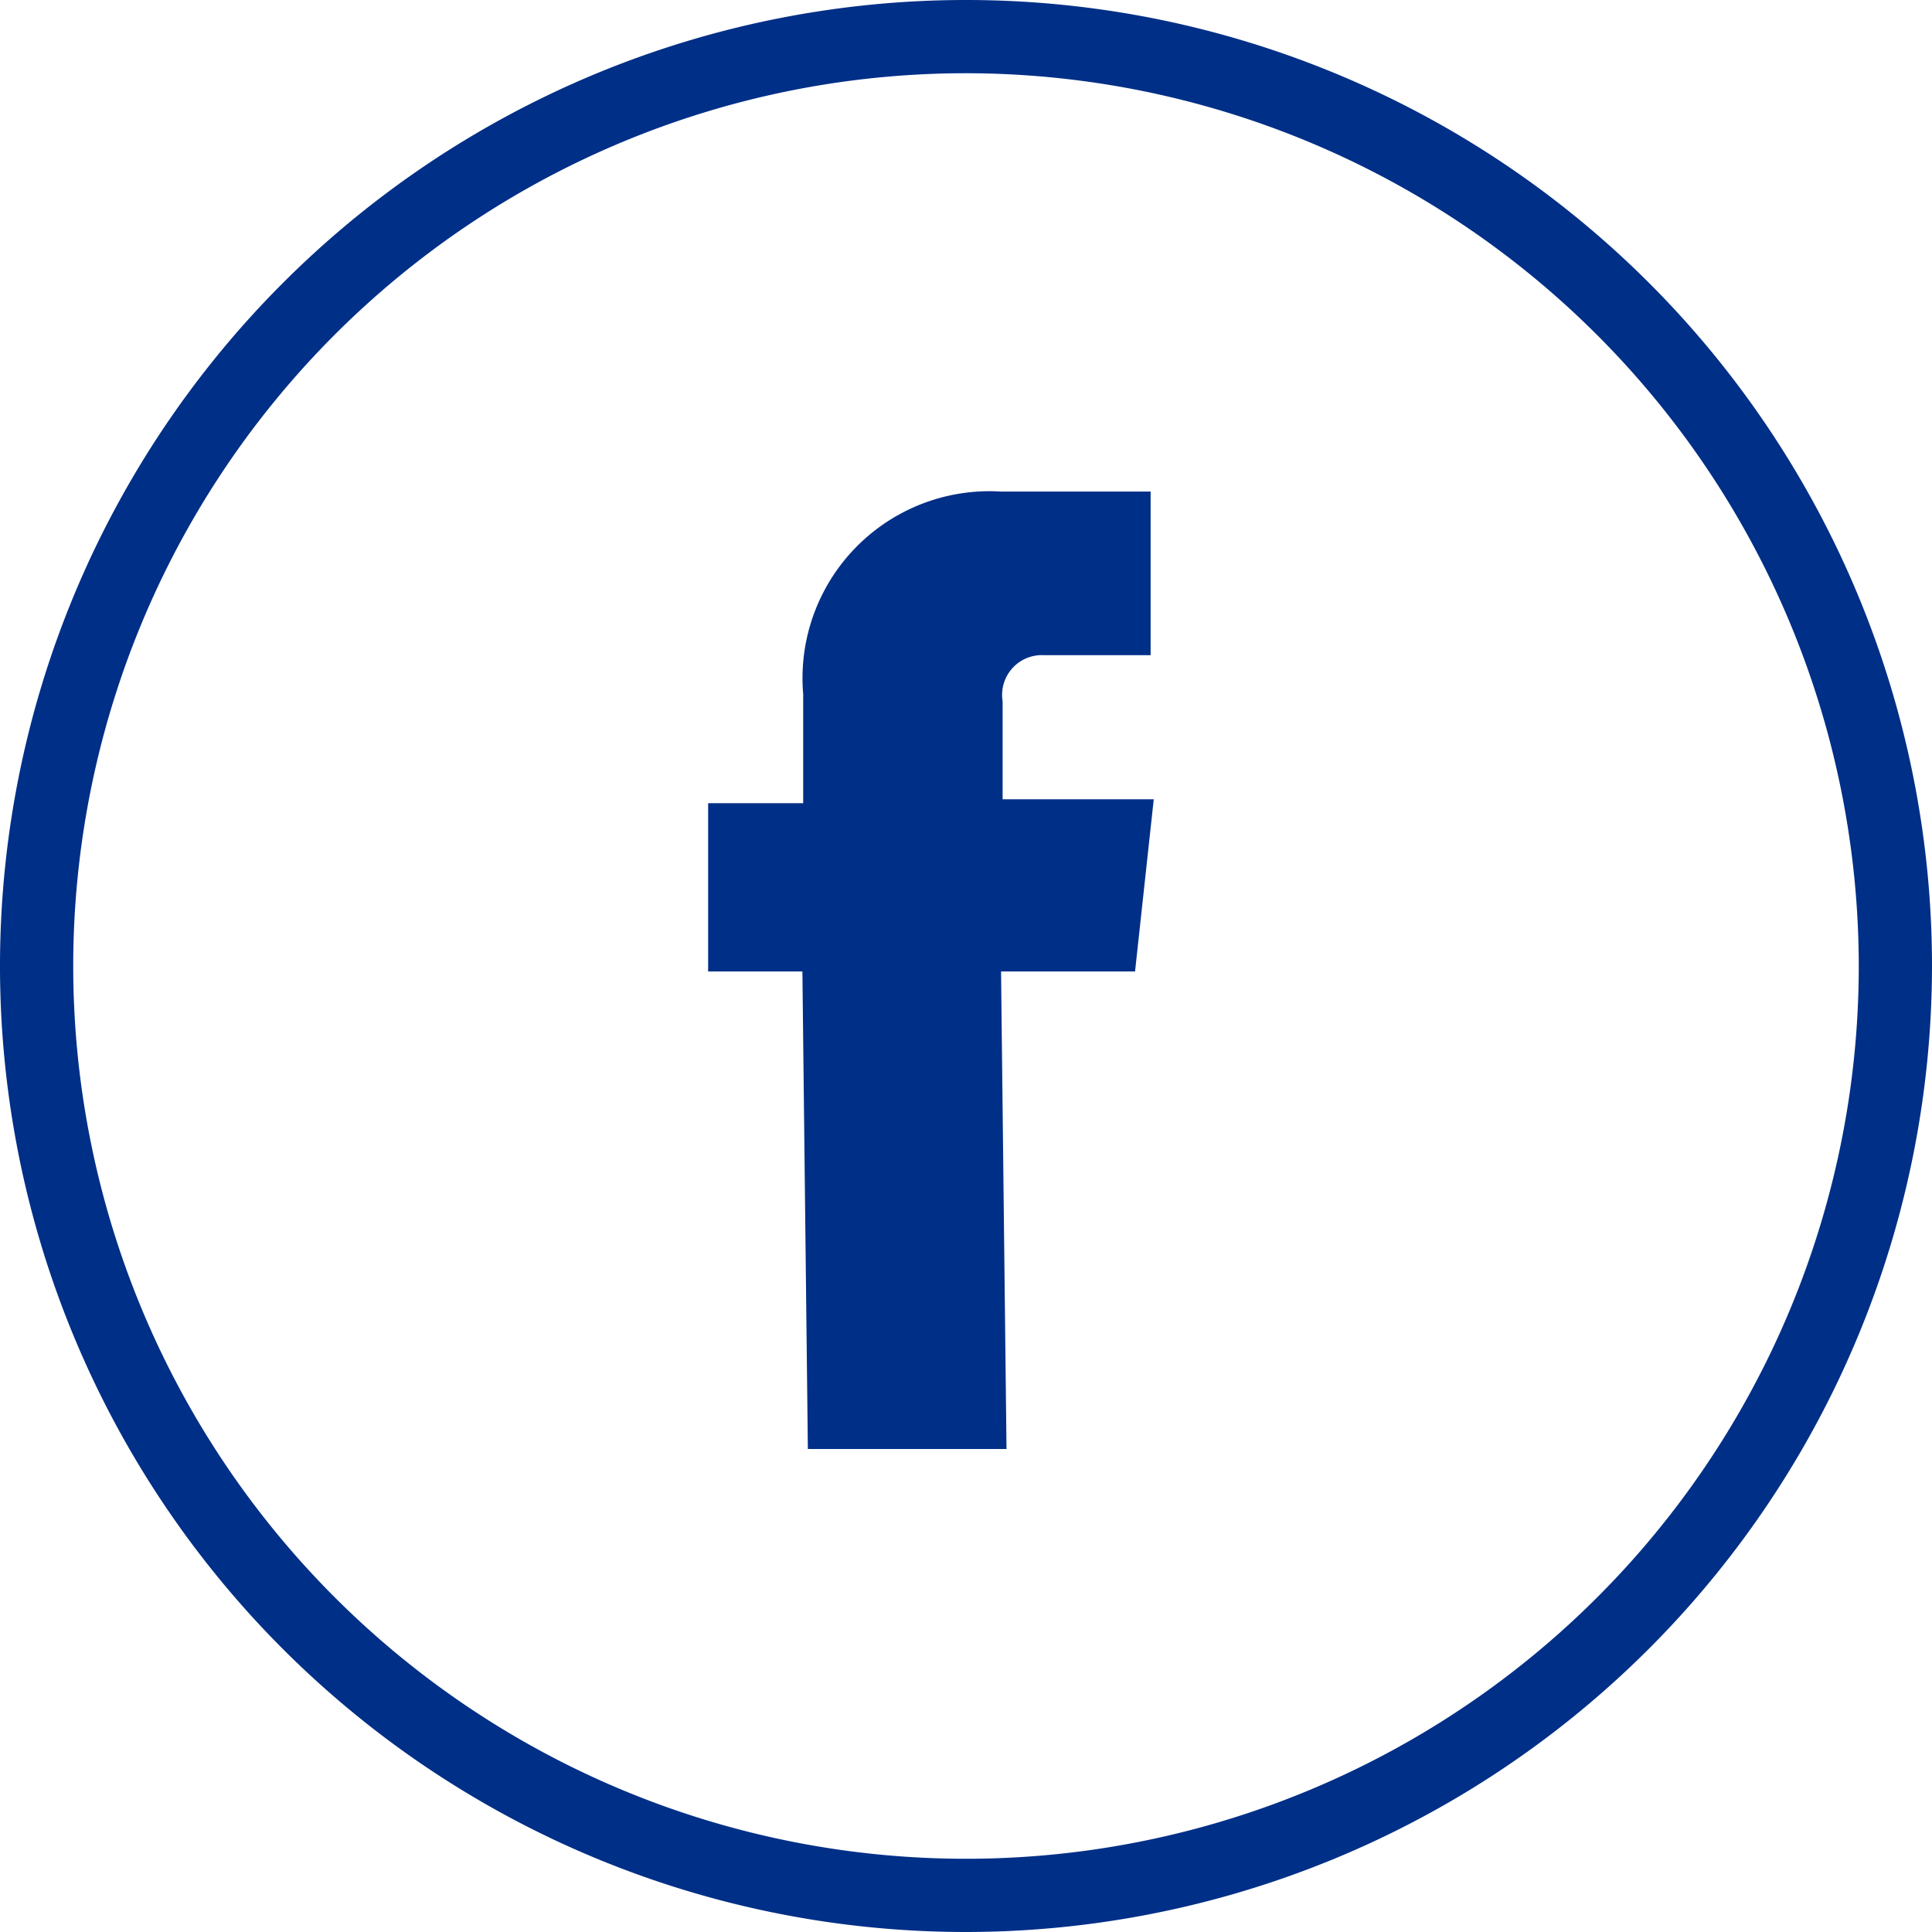
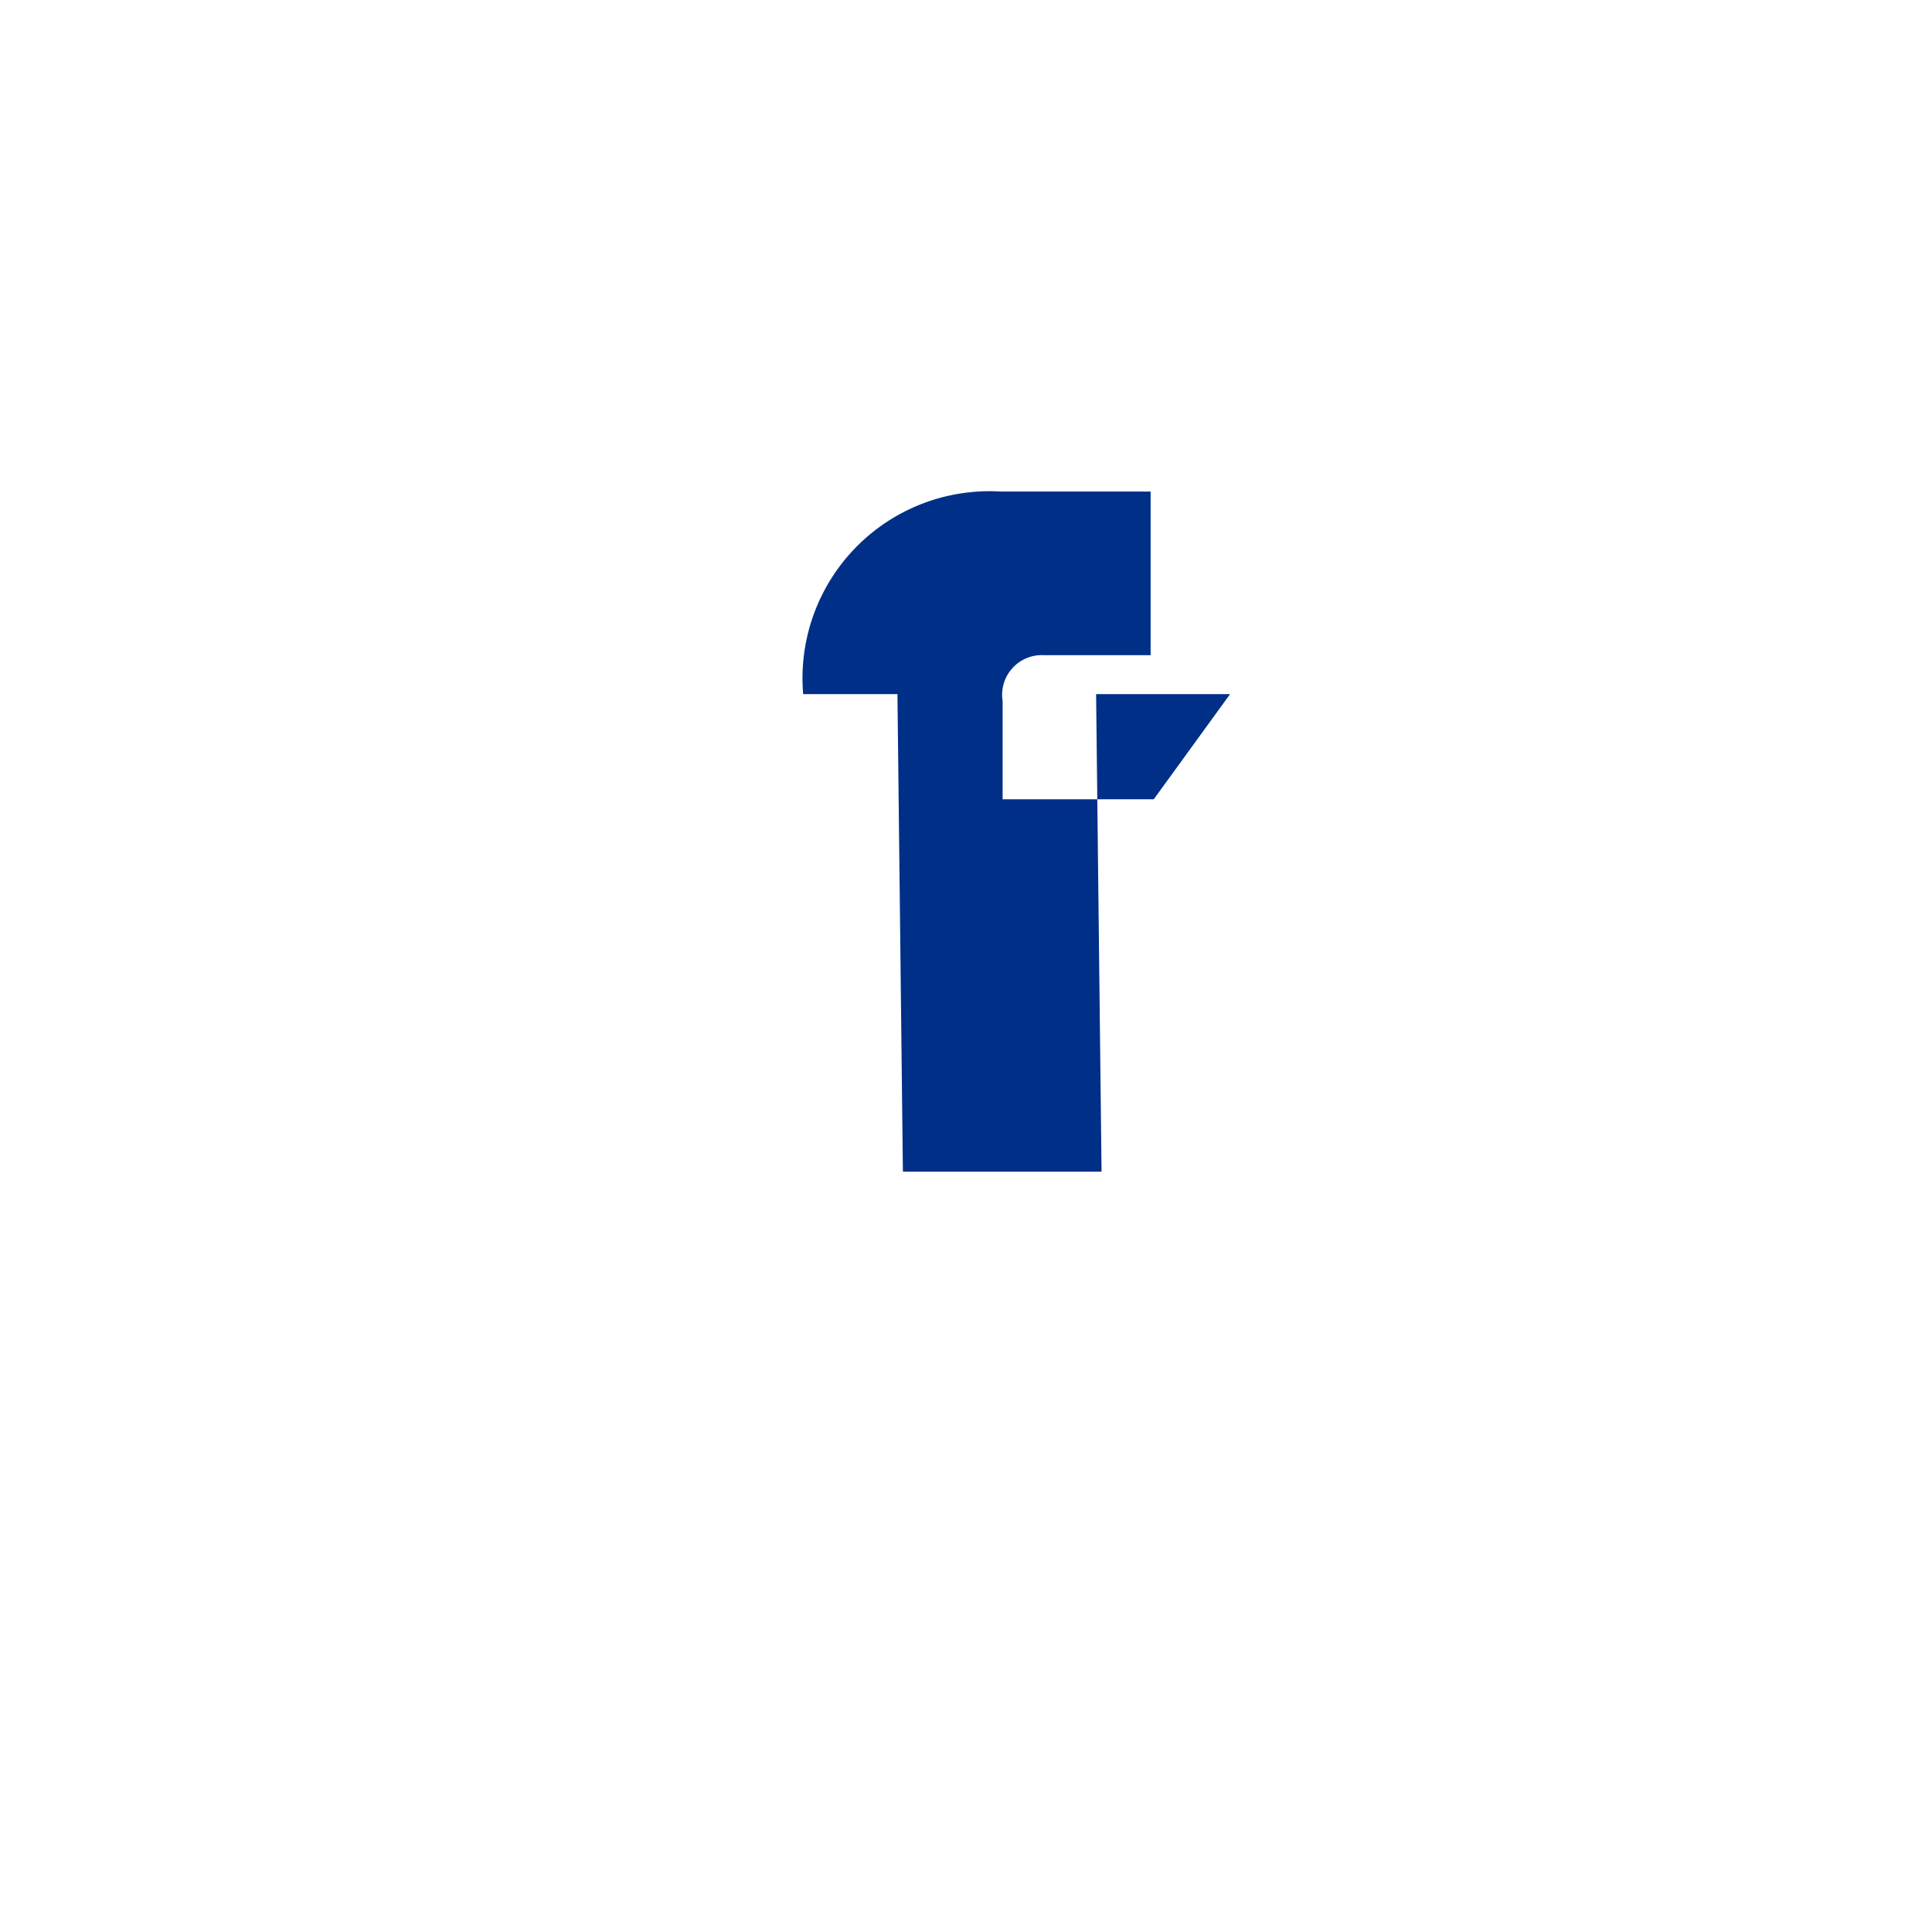
<svg xmlns="http://www.w3.org/2000/svg" width="25" height="25" viewBox="0 0 24.8 24.8">
  <defs>
    <style>
      .cls-1 {
        fill: #002f87;
      }
    </style>
  </defs>
  <title>facebook-blue</title>
  <g id="Layer_2" data-name="Layer 2">
    <g id="Layer_1-2" data-name="Layer 1">
-       <path class="cls-1" d="M12.4,24.8A12.4,12.4,0,1,1,24.8,12.4,12.41,12.41,0,0,1,12.4,24.8ZM12.4.94A11.46,11.46,0,1,0,23.86,12.4,11.47,11.47,0,0,0,12.4.94Z" />
-       <path class="cls-1" d="M14.81,10.26l-1.94,0V9a.51.51,0,0,1,.53-.59l1.37,0,0-2.1H12.85a2.4,2.4,0,0,0-2.54,2.6l0,1.4-1.22,0,0,2.16h1.21l.07,6.13,2.55,0-.07-6.13,1.72,0Z" />
+       <path class="cls-1" d="M14.81,10.26l-1.94,0V9a.51.51,0,0,1,.53-.59l1.37,0,0-2.1H12.85a2.4,2.4,0,0,0-2.54,2.6h1.21l.07,6.13,2.55,0-.07-6.13,1.72,0Z" />
    </g>
  </g>
</svg>